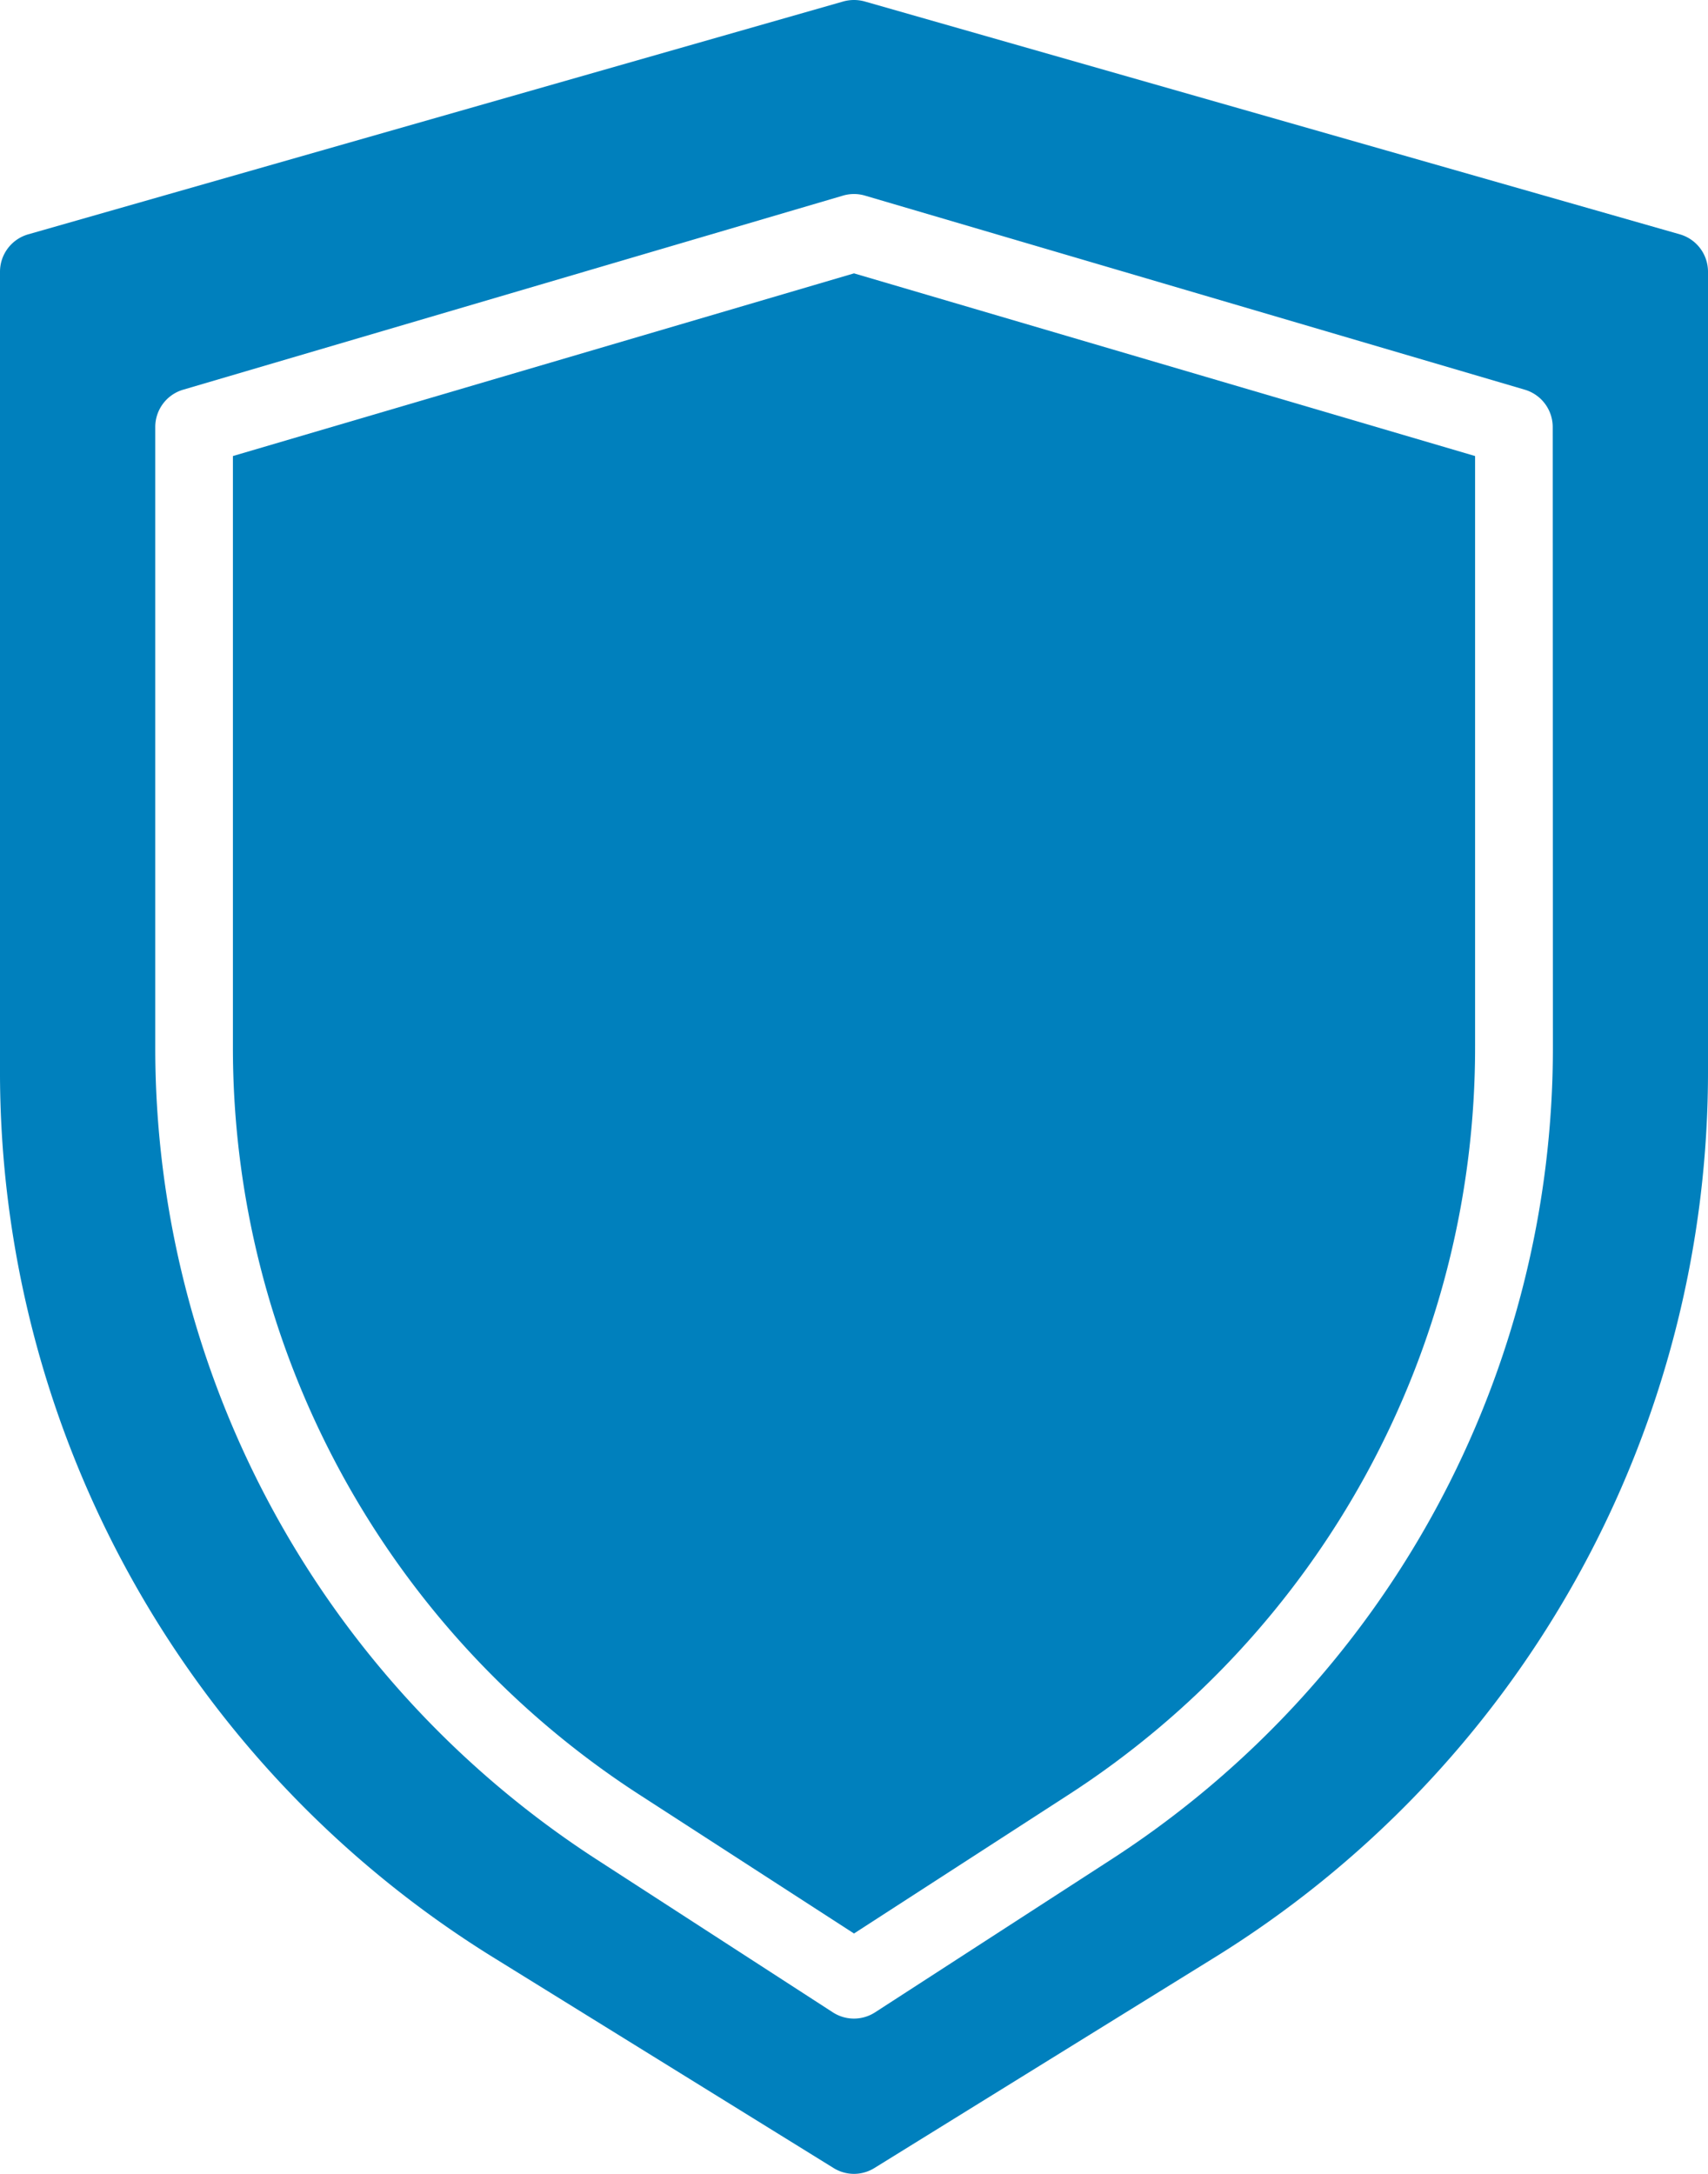
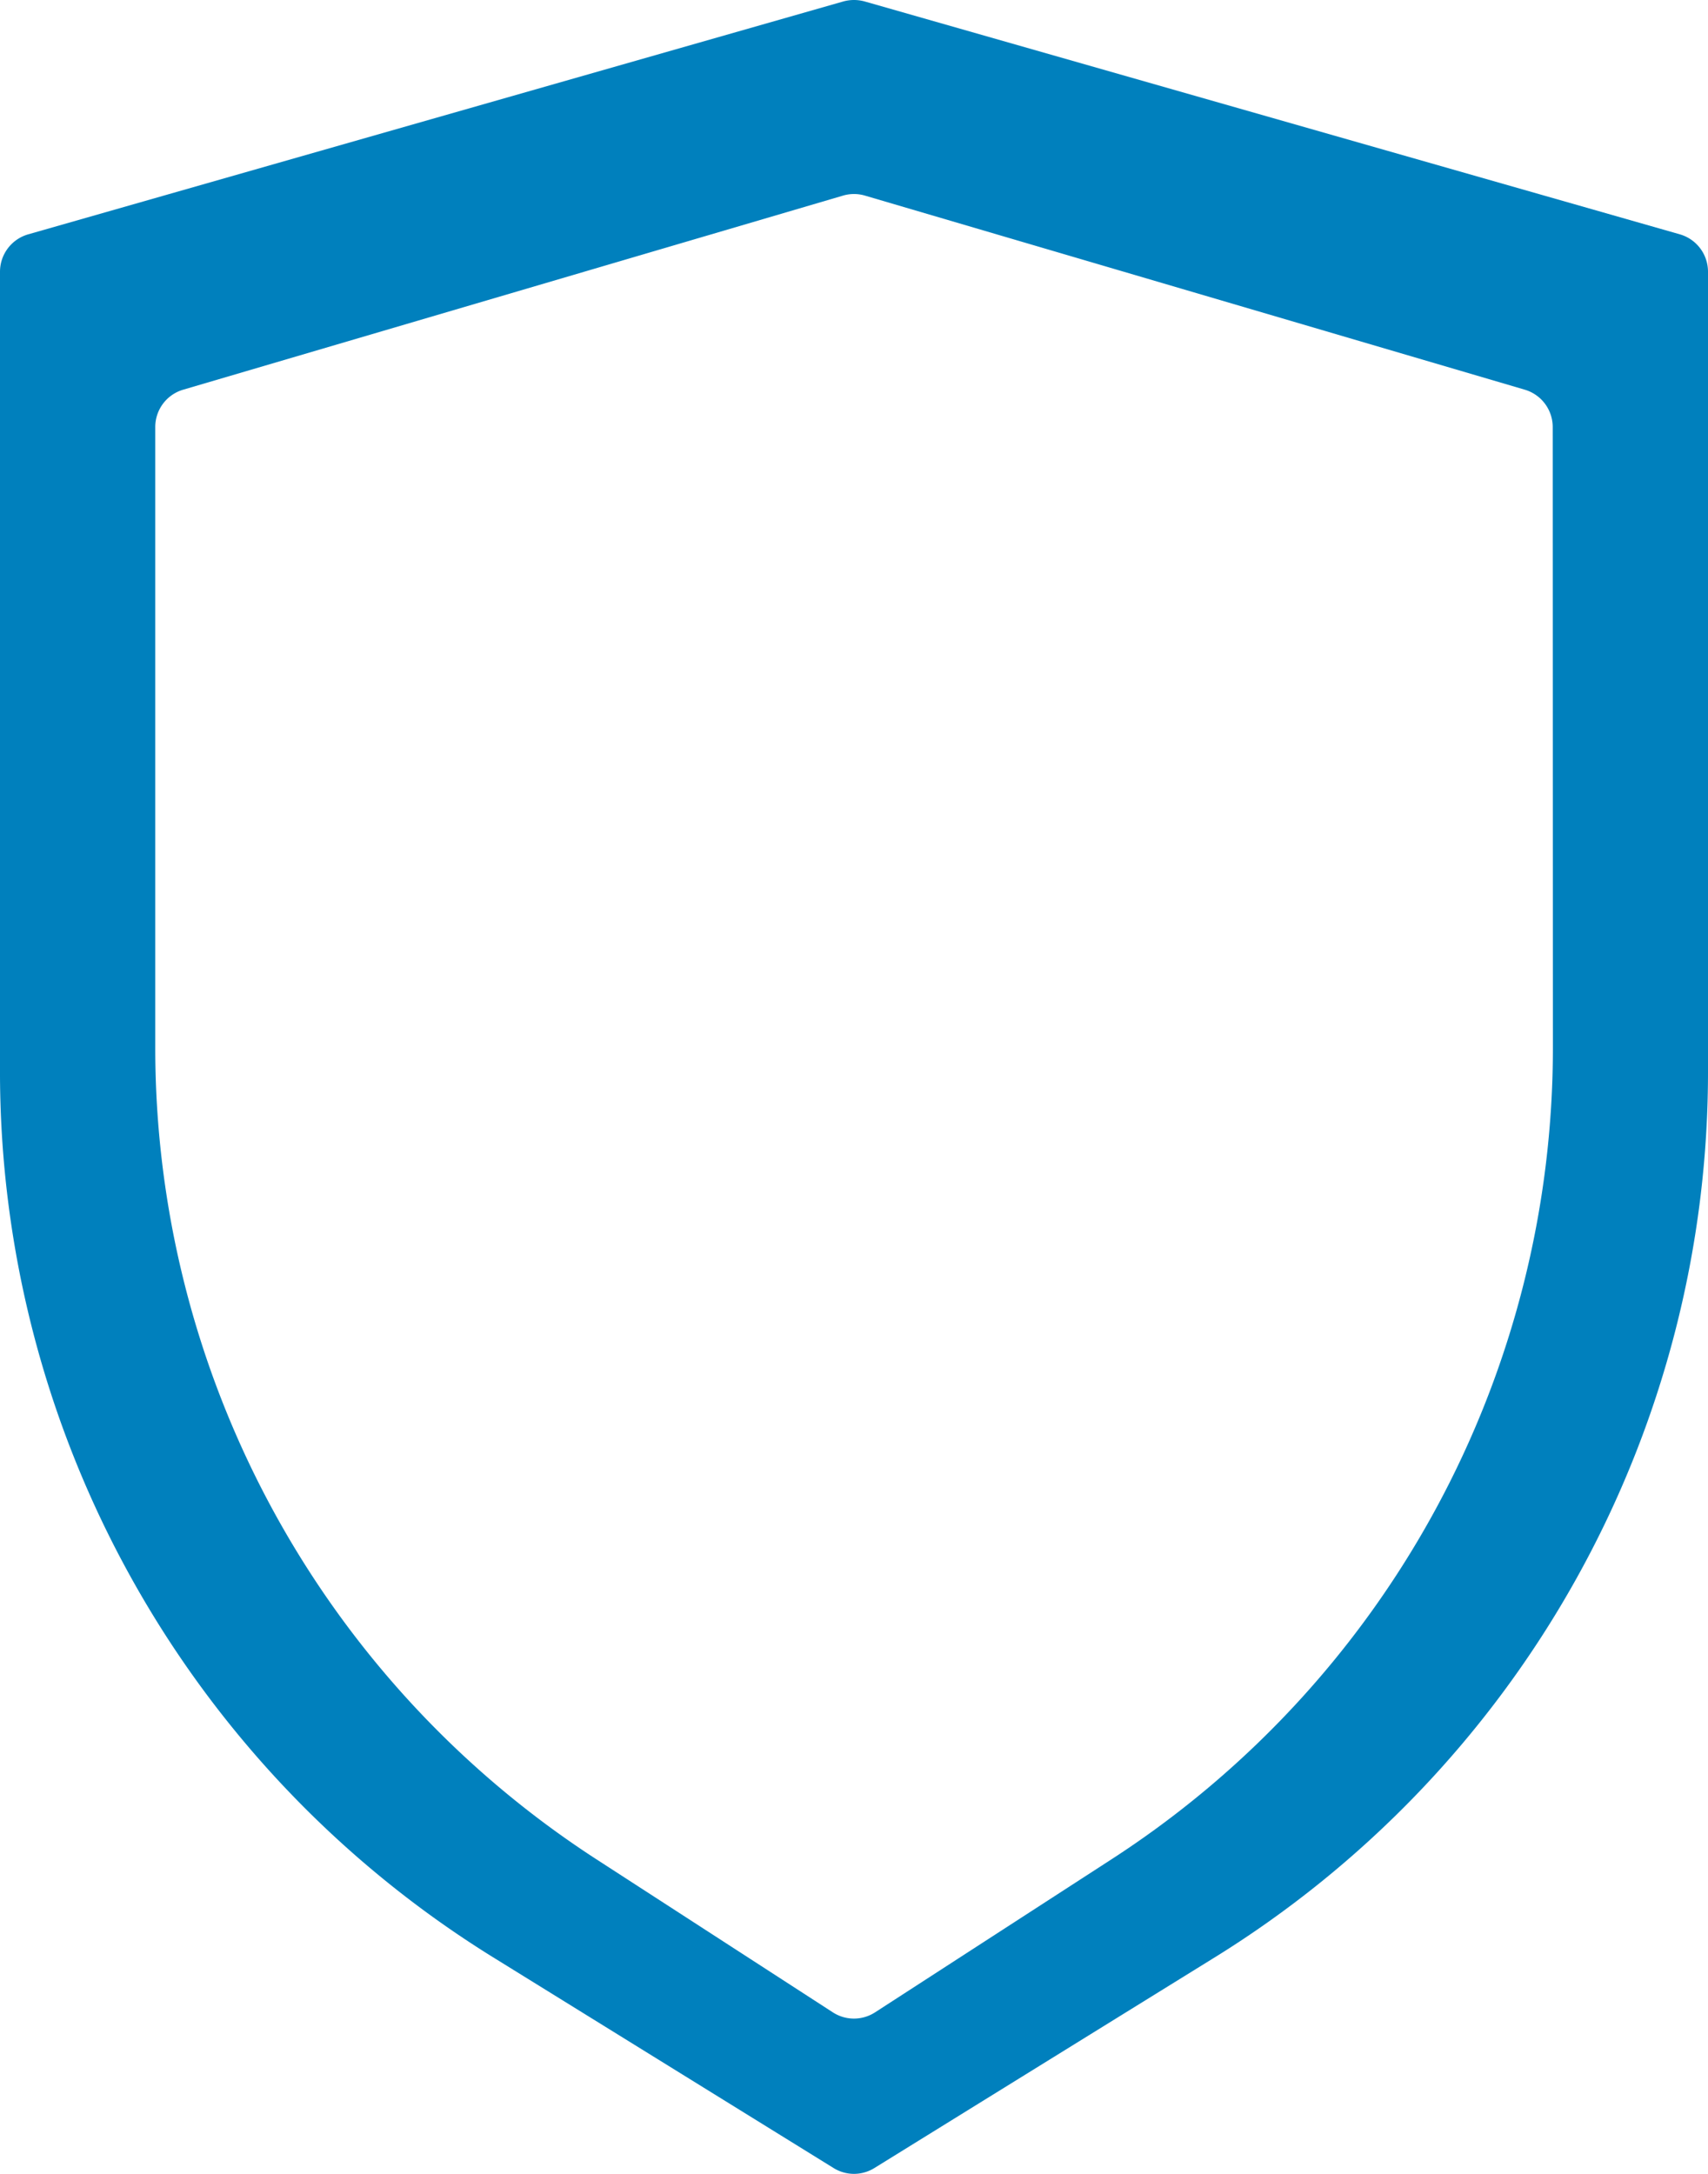
<svg xmlns="http://www.w3.org/2000/svg" width="73.912" height="94.069" viewBox="0 0 73.912 94.069">
  <g id="Group_19118" data-name="Group 19118" transform="translate(-19 -16)">
-     <path id="Path_77800" data-name="Path 77800" d="M22,27.426V52.953A38.5,38.5,0,0,0,39.648,85.39l9.229,5.97,9.229-5.97A38.5,38.5,0,0,0,75.754,52.953V27.426L48.877,19.521Z" transform="translate(7.079 8.308)" fill="#0080bd" />
    <path id="Path_77801" data-name="Path 77801" d="M91.7,26.142,56.419,16.063a1.738,1.738,0,0,0-.927,0L20.216,26.142A1.684,1.684,0,0,0,19,27.758V62.221a45.081,45.081,0,0,0,21.481,38.565l14.591,9.031a1.675,1.675,0,0,0,1.767,0l14.591-9.031h0A45.077,45.077,0,0,0,92.912,62.221V27.758A1.684,1.684,0,0,0,91.7,26.142Zm-5.5,35.118A41.837,41.837,0,0,1,67.009,96.516l-10.143,6.565a1.682,1.682,0,0,1-1.824,0L44.9,96.516A41.837,41.837,0,0,1,25.719,61.26V34.477a1.681,1.681,0,0,1,1.206-1.613l28.557-8.4a1.683,1.683,0,0,1,.947,0l28.557,8.4a1.685,1.685,0,0,1,1.206,1.613Z" transform="translate(0 0)" fill="#0080bd" />
  </g>
</svg>